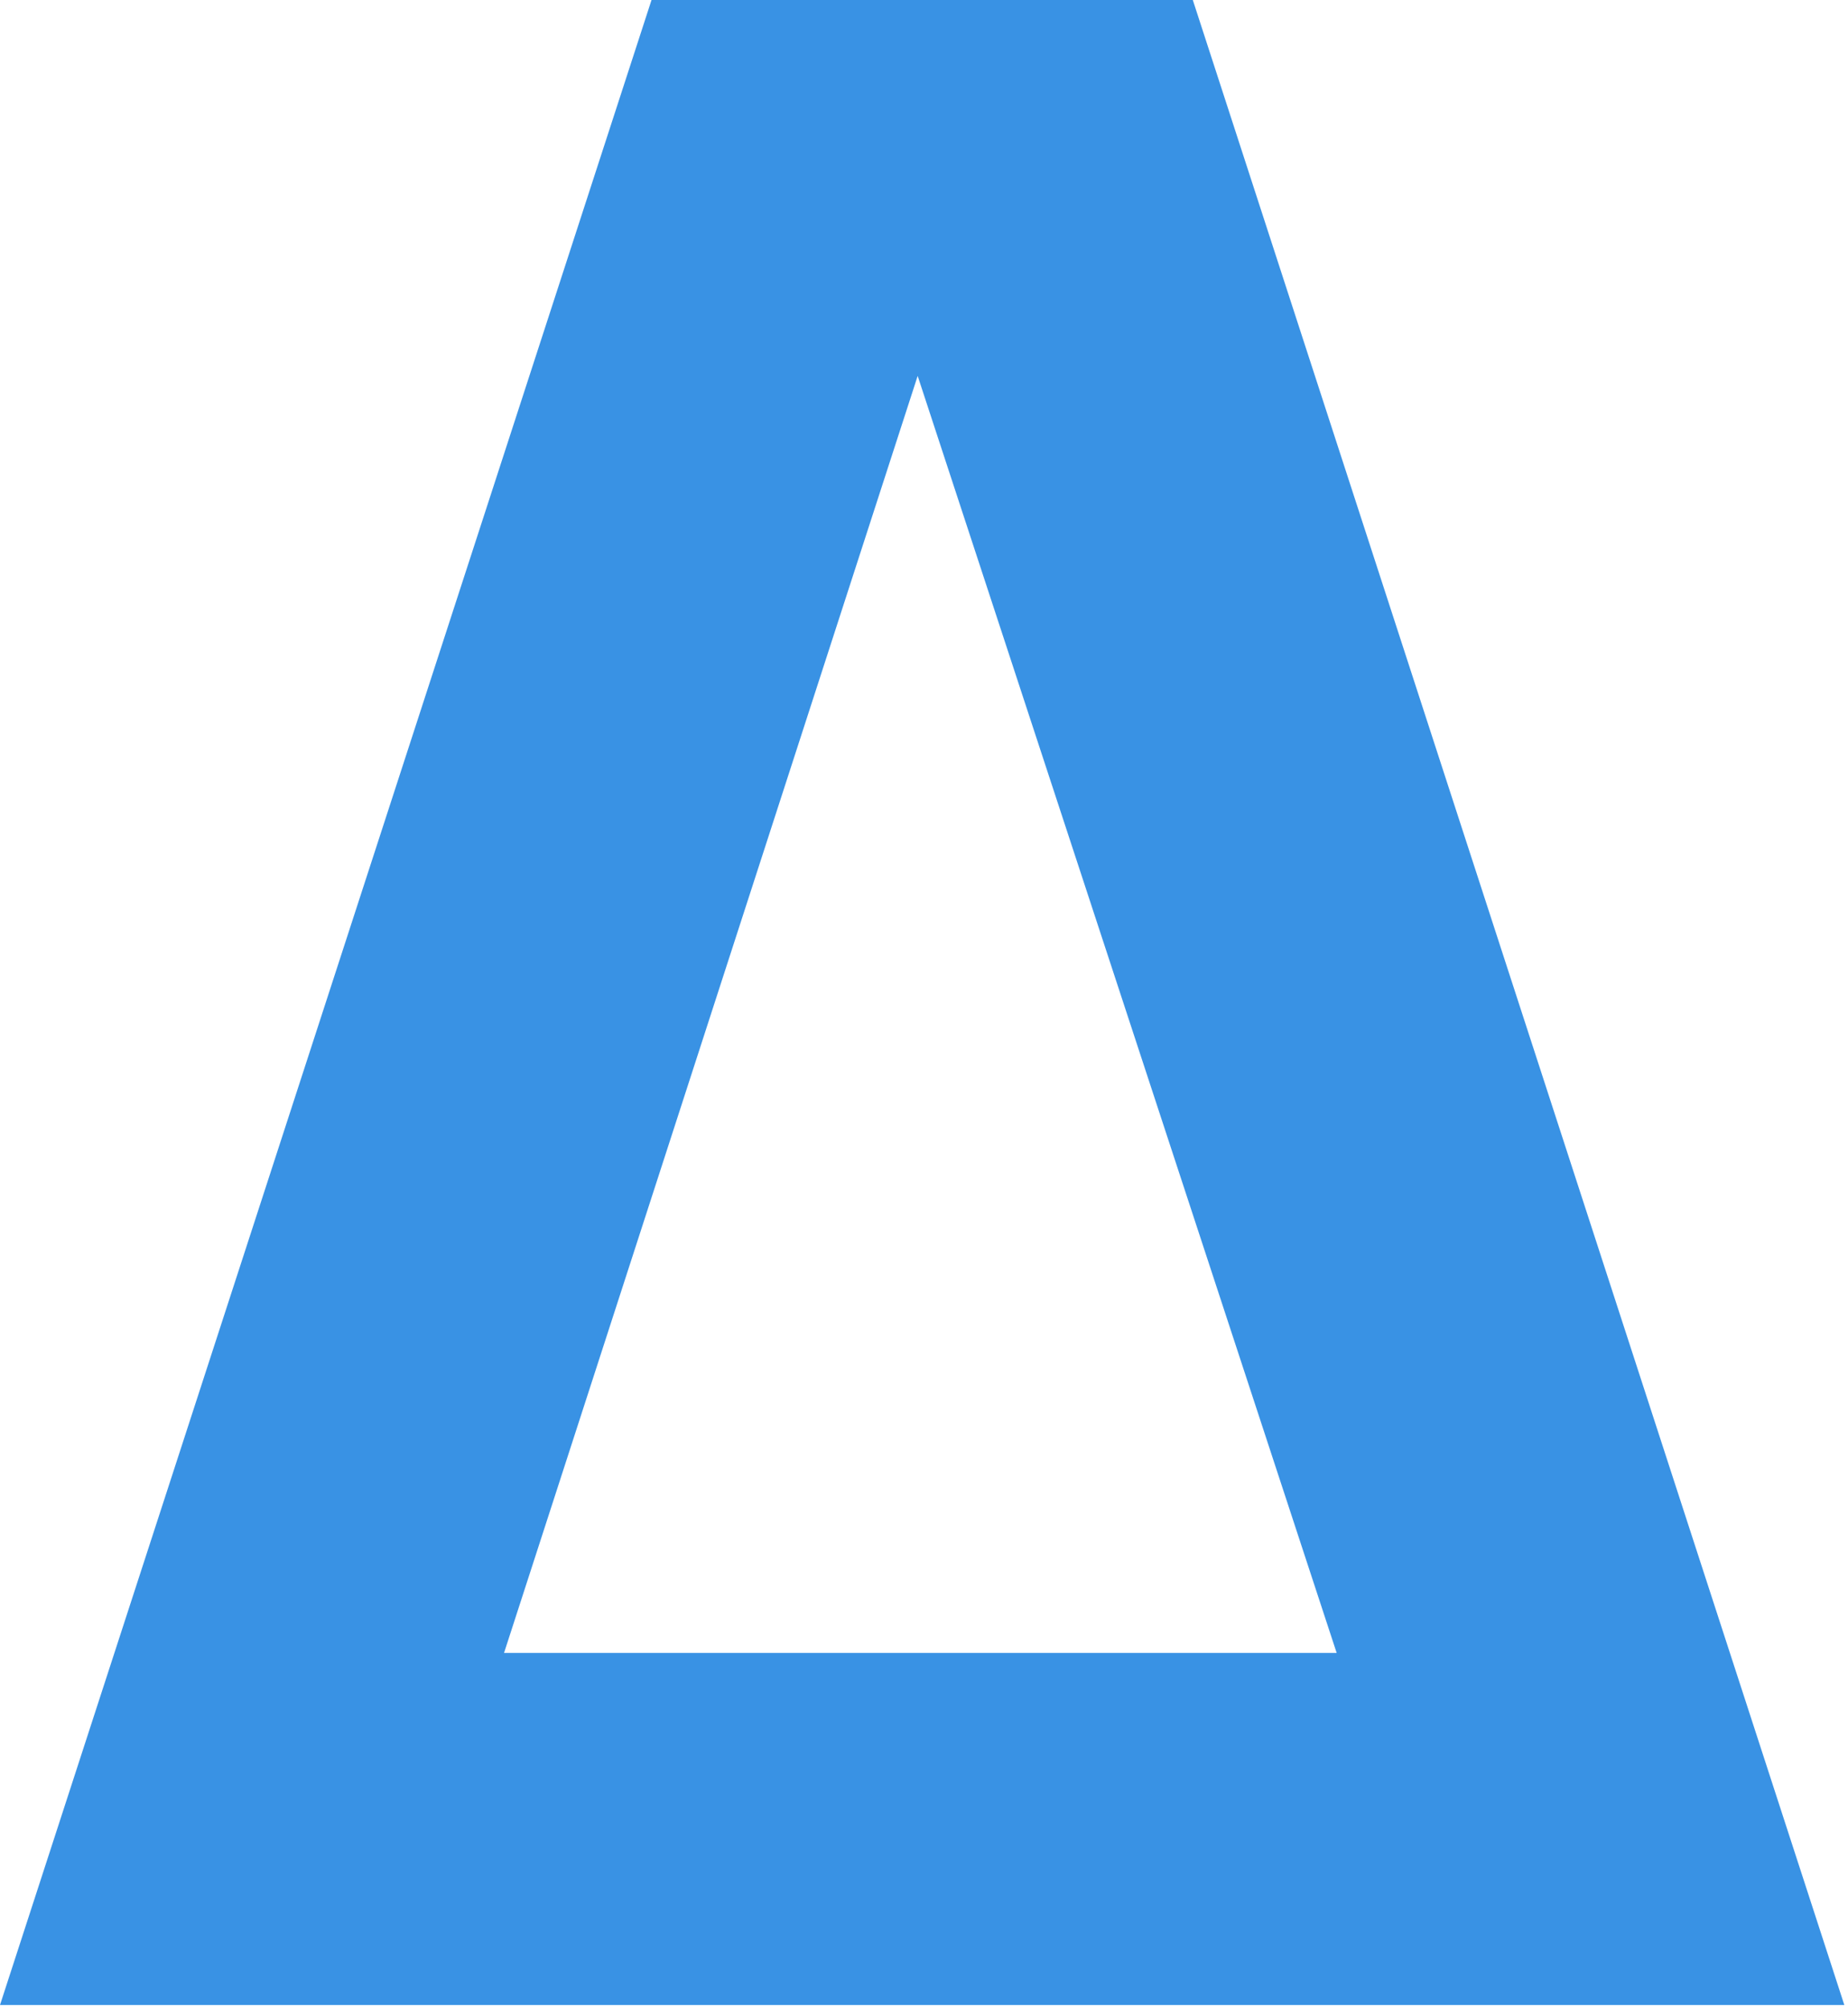
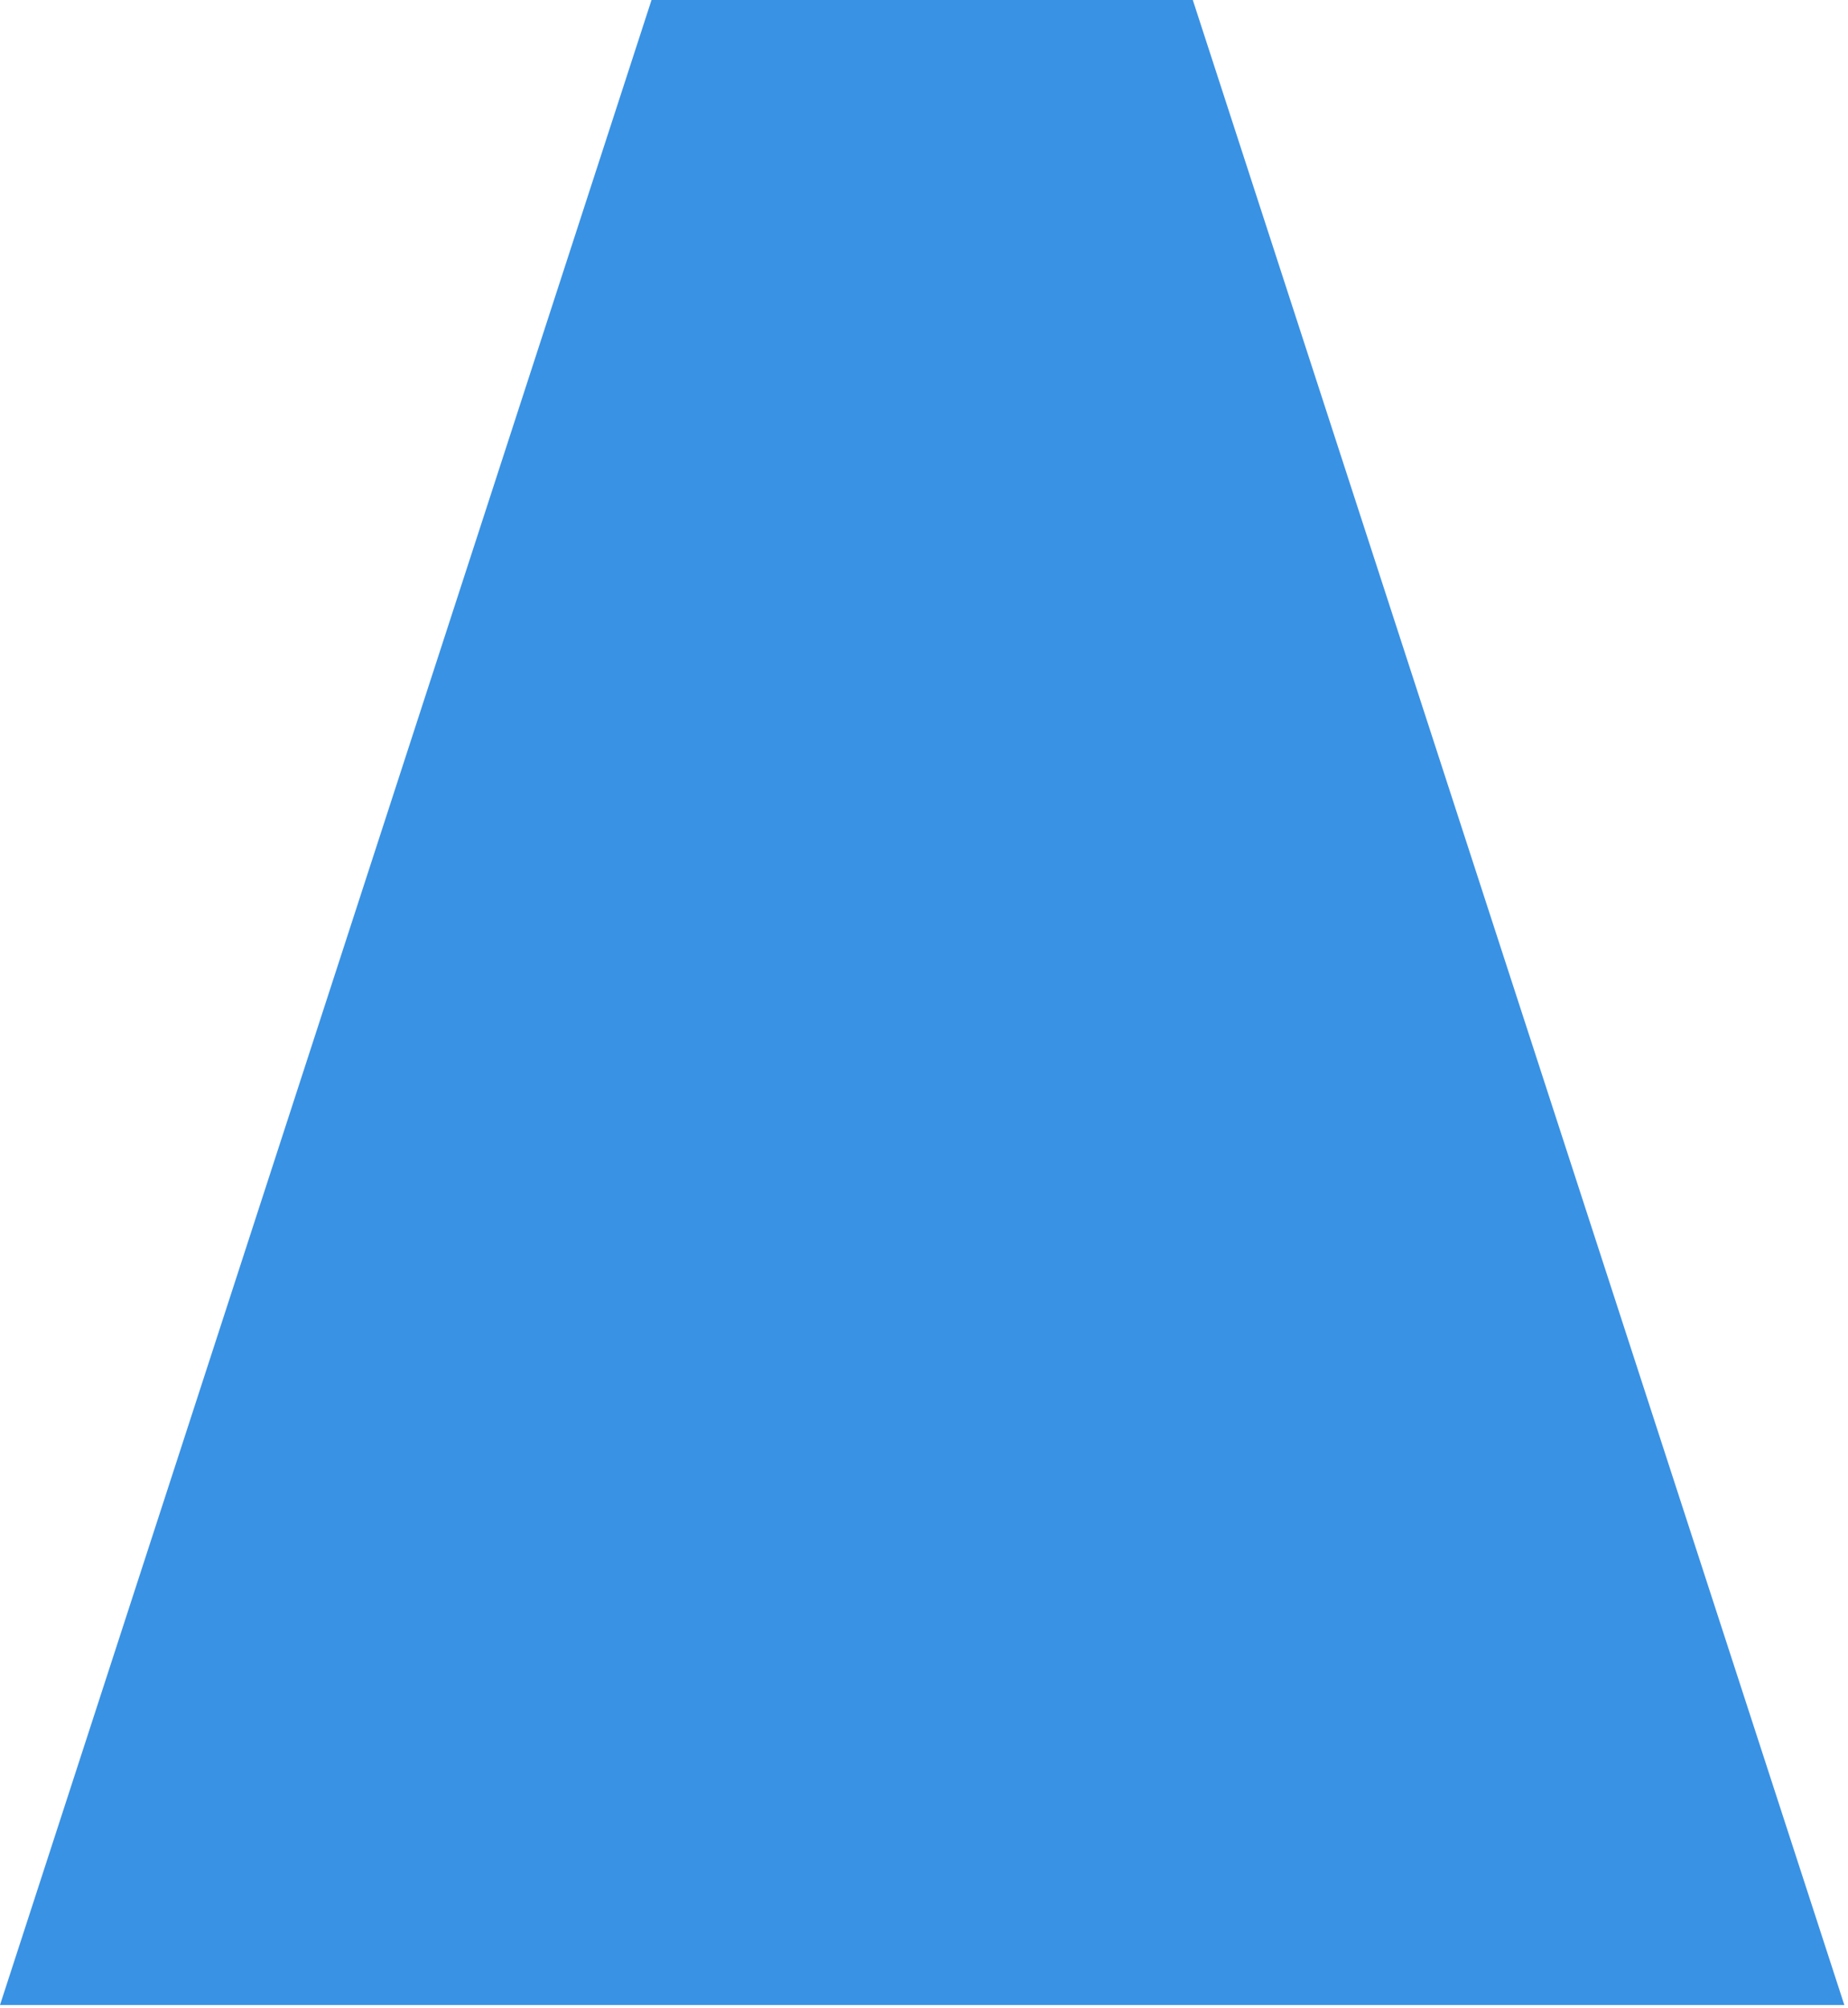
<svg xmlns="http://www.w3.org/2000/svg" width="406" height="441" viewBox="0 0 406 441" fill="none">
-   <path fill-rule="evenodd" clip-rule="evenodd" d="M405.192 440.423H0L143.137 0H262.055L405.192 440.423ZM110.738 363.079H293.66L201.608 82.572L110.738 363.079Z" fill="#3992E4" />
+   <path fill-rule="evenodd" clip-rule="evenodd" d="M405.192 440.423H0L143.137 0H262.055L405.192 440.423ZM110.738 363.079H293.66L110.738 363.079Z" fill="#3992E4" />
</svg>